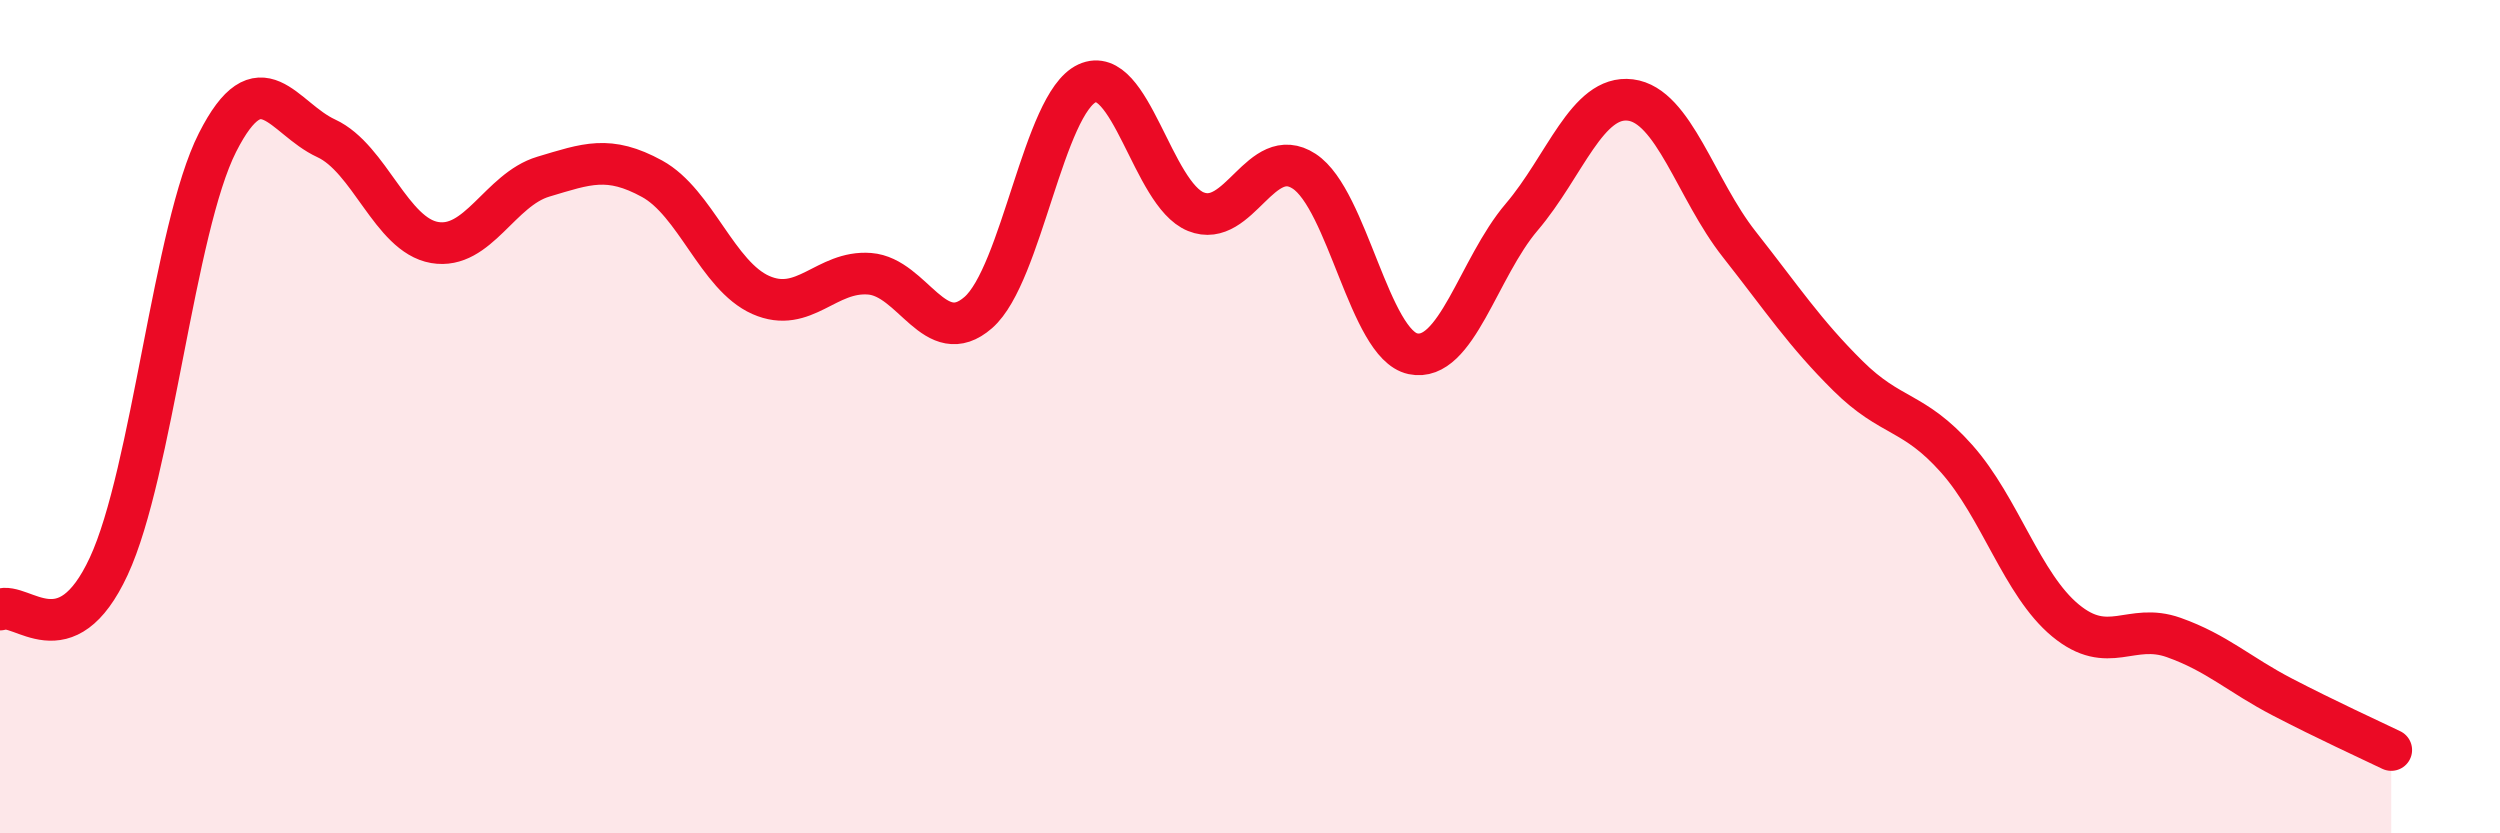
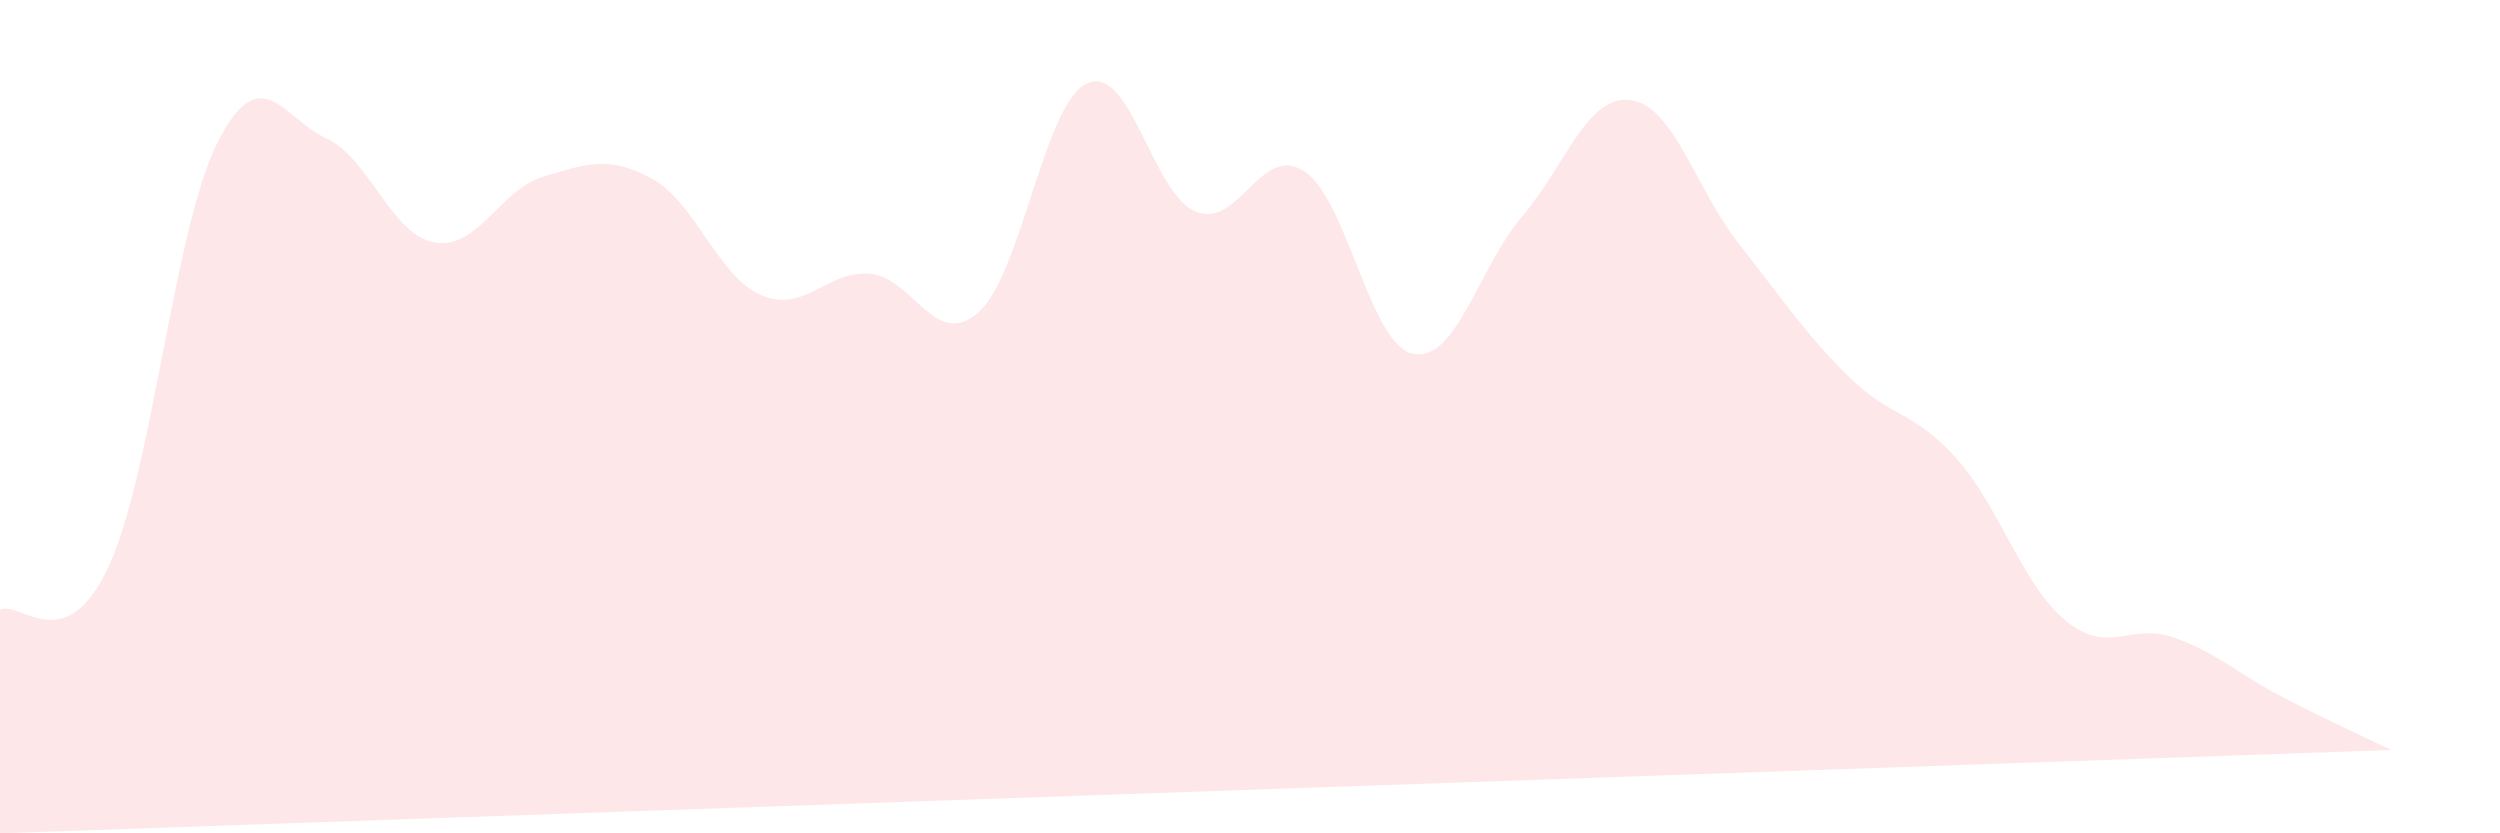
<svg xmlns="http://www.w3.org/2000/svg" width="60" height="20" viewBox="0 0 60 20">
-   <path d="M 0,14.63 C 0.52,14.42 1.57,15.83 2.61,13.59 C 3.65,11.35 4.18,5.47 5.22,3.42 C 6.26,1.37 6.79,2.84 7.83,3.32 C 8.87,3.8 9.39,5.64 10.43,5.82 C 11.47,6 12,4.55 13.04,4.24 C 14.08,3.93 14.61,3.72 15.65,4.29 C 16.69,4.86 17.22,6.62 18.26,7.08 C 19.3,7.54 19.83,6.49 20.87,6.57 C 21.91,6.65 22.44,8.41 23.48,7.5 C 24.52,6.59 25.05,2.48 26.09,2 C 27.13,1.52 27.66,4.66 28.7,5.08 C 29.74,5.5 30.26,3.43 31.3,4.11 C 32.34,4.79 32.87,8.27 33.91,8.49 C 34.95,8.71 35.48,6.43 36.52,5.21 C 37.56,3.99 38.09,2.27 39.13,2.4 C 40.17,2.53 40.7,4.54 41.74,5.86 C 42.78,7.18 43.31,7.99 44.35,9.02 C 45.39,10.05 45.92,9.84 46.96,11.01 C 48,12.18 48.53,14.03 49.57,14.89 C 50.61,15.75 51.13,14.93 52.17,15.3 C 53.21,15.67 53.74,16.19 54.78,16.73 C 55.82,17.27 56.87,17.75 57.39,18L57.39 20L0 20Z" fill="#EB0A25" opacity="0.1" stroke-linecap="round" stroke-linejoin="round" />
-   <path d="M 0,14.63 C 0.52,14.42 1.57,15.83 2.61,13.59 C 3.65,11.35 4.18,5.47 5.22,3.42 C 6.26,1.37 6.79,2.84 7.83,3.32 C 8.87,3.8 9.39,5.64 10.43,5.82 C 11.47,6 12,4.55 13.04,4.24 C 14.08,3.93 14.61,3.72 15.65,4.29 C 16.69,4.86 17.22,6.62 18.26,7.08 C 19.3,7.54 19.83,6.49 20.87,6.57 C 21.91,6.65 22.44,8.41 23.48,7.5 C 24.52,6.59 25.05,2.48 26.09,2 C 27.13,1.52 27.66,4.66 28.7,5.08 C 29.74,5.5 30.26,3.43 31.3,4.11 C 32.34,4.79 32.87,8.27 33.91,8.49 C 34.95,8.71 35.48,6.43 36.52,5.21 C 37.56,3.99 38.09,2.27 39.13,2.4 C 40.17,2.53 40.7,4.54 41.74,5.86 C 42.78,7.18 43.31,7.99 44.35,9.02 C 45.39,10.05 45.92,9.84 46.96,11.01 C 48,12.18 48.53,14.03 49.57,14.89 C 50.61,15.75 51.13,14.93 52.17,15.3 C 53.21,15.67 53.74,16.19 54.78,16.73 C 55.82,17.27 56.87,17.75 57.39,18" stroke="#EB0A25" stroke-width="1" fill="none" stroke-linecap="round" stroke-linejoin="round" />
+   <path d="M 0,14.63 C 0.52,14.42 1.57,15.83 2.61,13.59 C 3.65,11.35 4.18,5.47 5.22,3.42 C 6.26,1.37 6.79,2.84 7.83,3.32 C 8.87,3.8 9.39,5.64 10.43,5.82 C 11.47,6 12,4.55 13.04,4.24 C 14.08,3.93 14.61,3.72 15.65,4.29 C 16.69,4.86 17.22,6.62 18.26,7.08 C 19.3,7.54 19.83,6.49 20.87,6.57 C 21.91,6.65 22.44,8.41 23.48,7.5 C 24.52,6.59 25.05,2.48 26.09,2 C 27.13,1.52 27.66,4.66 28.7,5.08 C 29.74,5.5 30.26,3.43 31.3,4.11 C 32.34,4.79 32.87,8.27 33.91,8.49 C 34.95,8.71 35.48,6.43 36.52,5.21 C 37.56,3.99 38.09,2.27 39.13,2.4 C 40.17,2.53 40.7,4.54 41.74,5.86 C 42.78,7.18 43.31,7.99 44.35,9.02 C 45.39,10.05 45.92,9.84 46.96,11.01 C 48,12.18 48.53,14.03 49.57,14.89 C 50.61,15.75 51.13,14.93 52.17,15.3 C 53.21,15.67 53.74,16.19 54.78,16.73 C 55.82,17.27 56.87,17.75 57.39,18L0 20Z" fill="#EB0A25" opacity="0.1" stroke-linecap="round" stroke-linejoin="round" />
</svg>